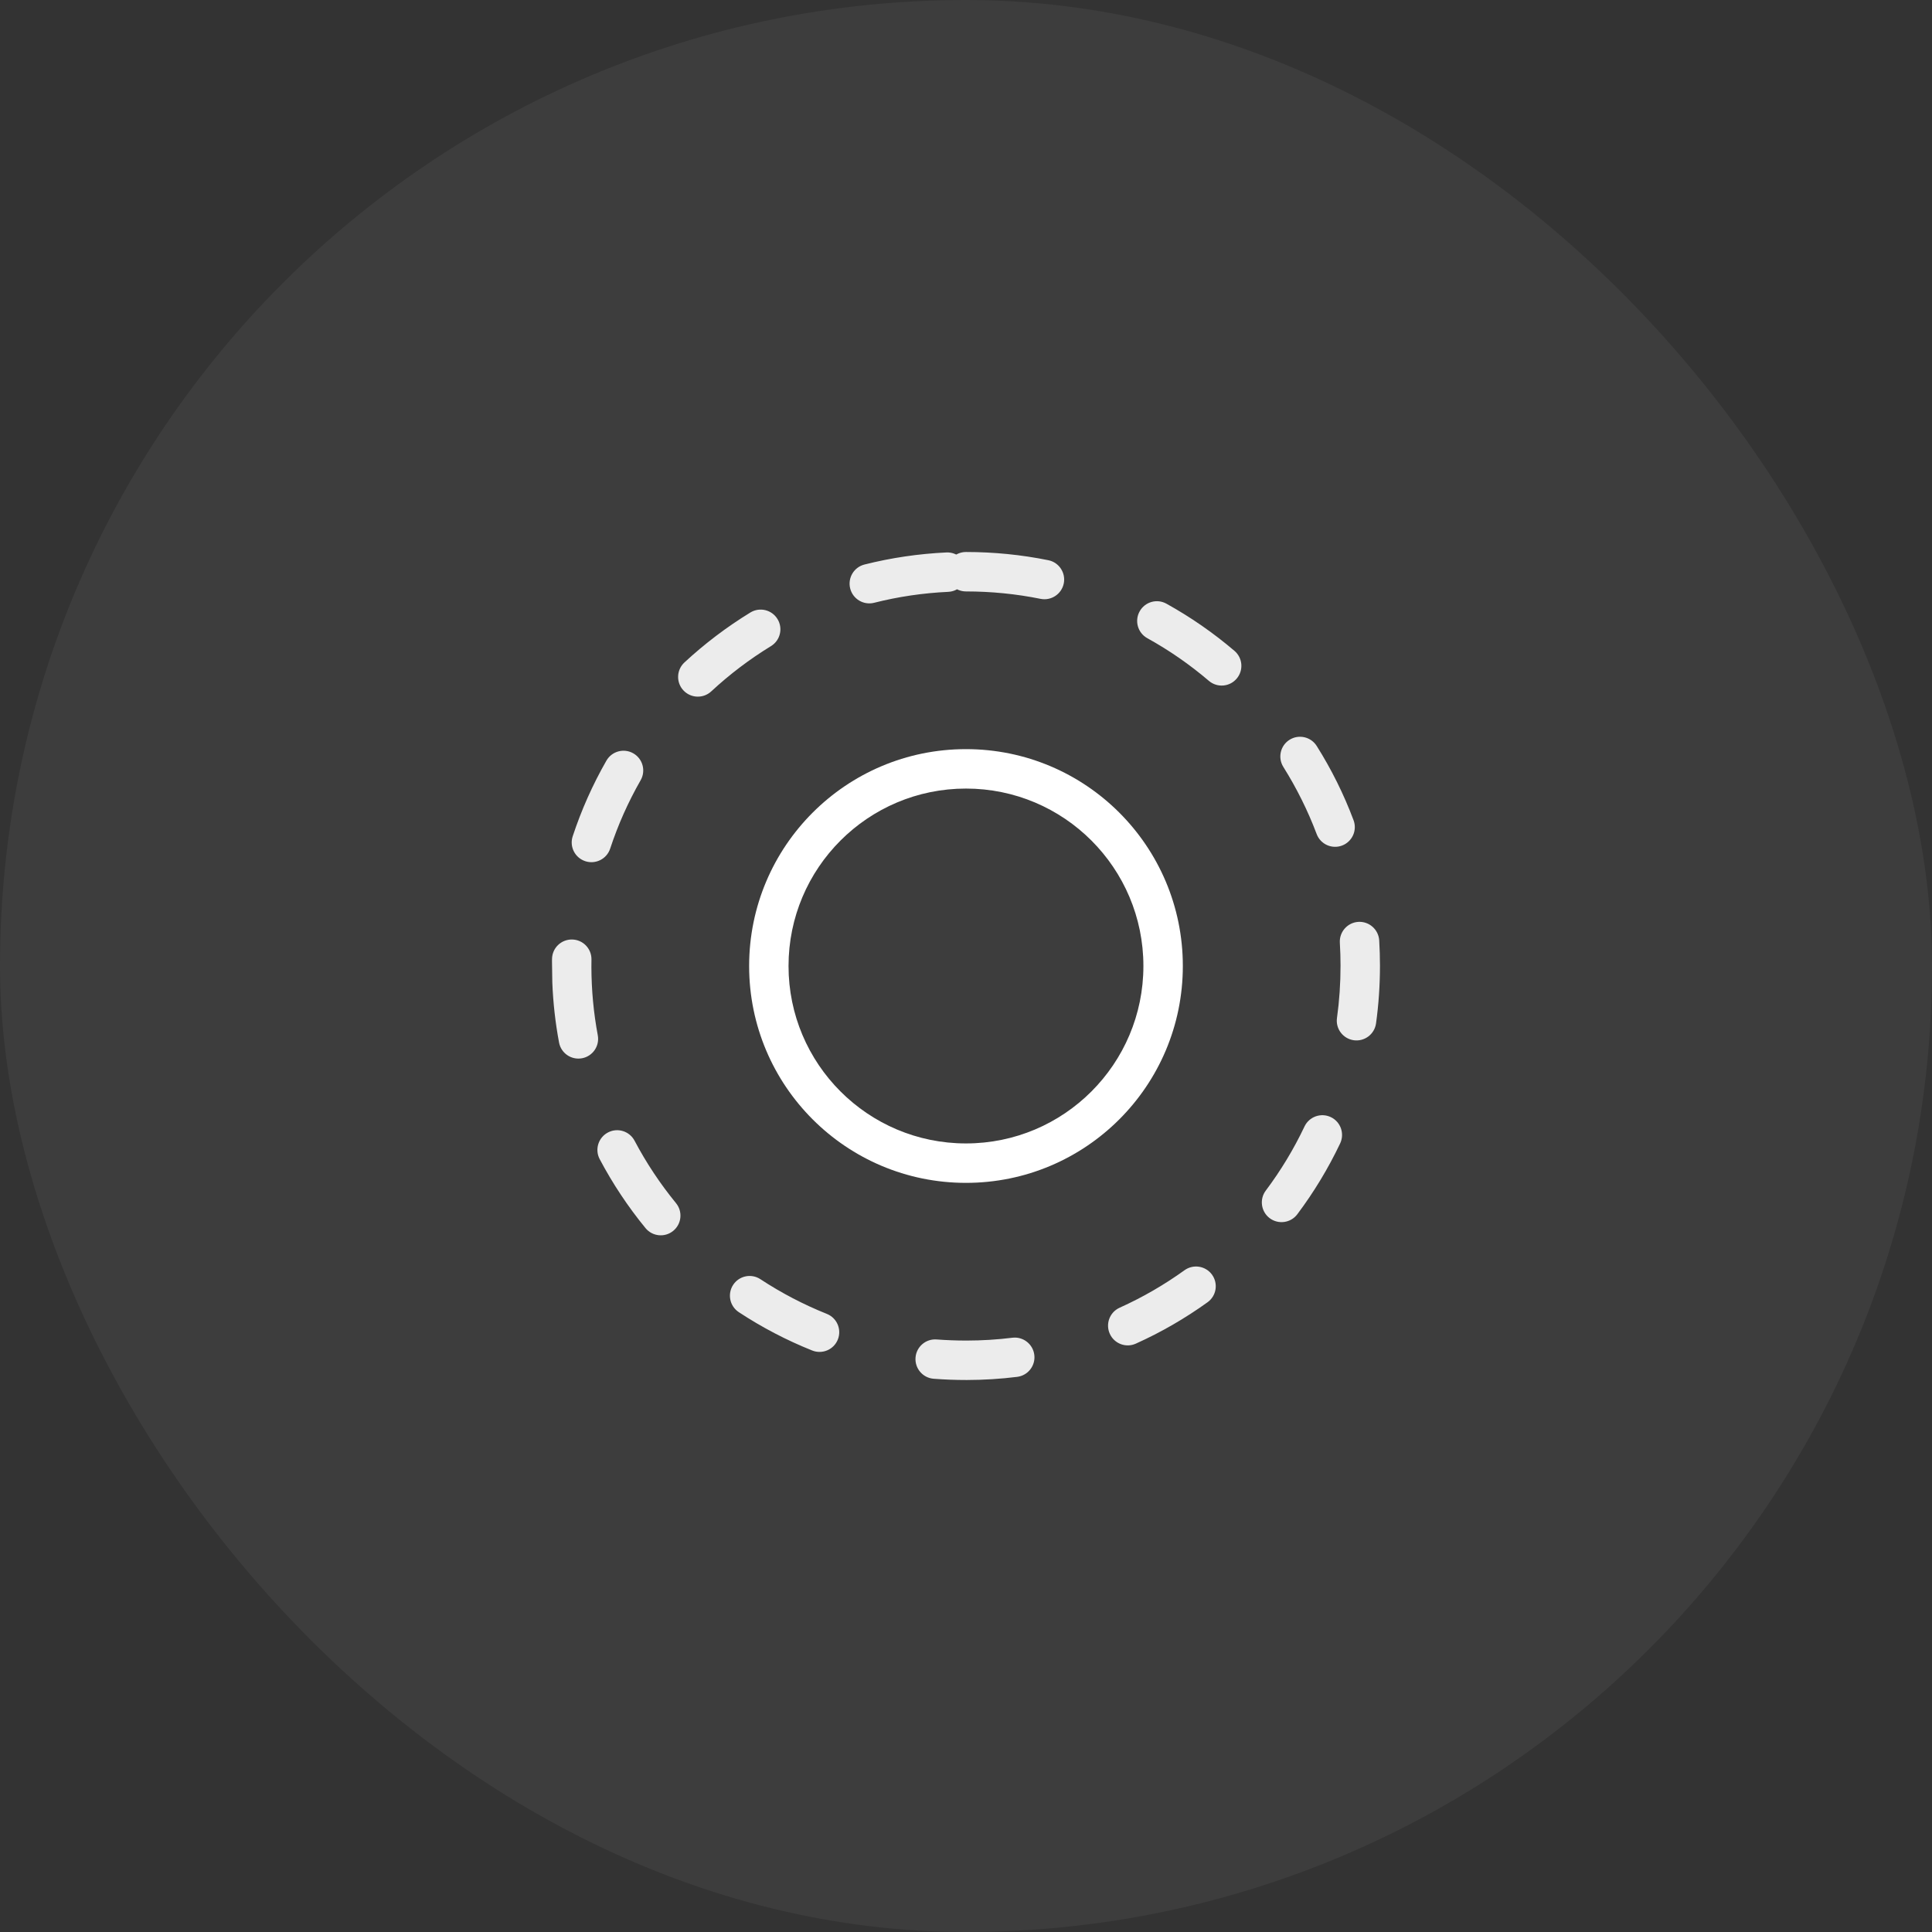
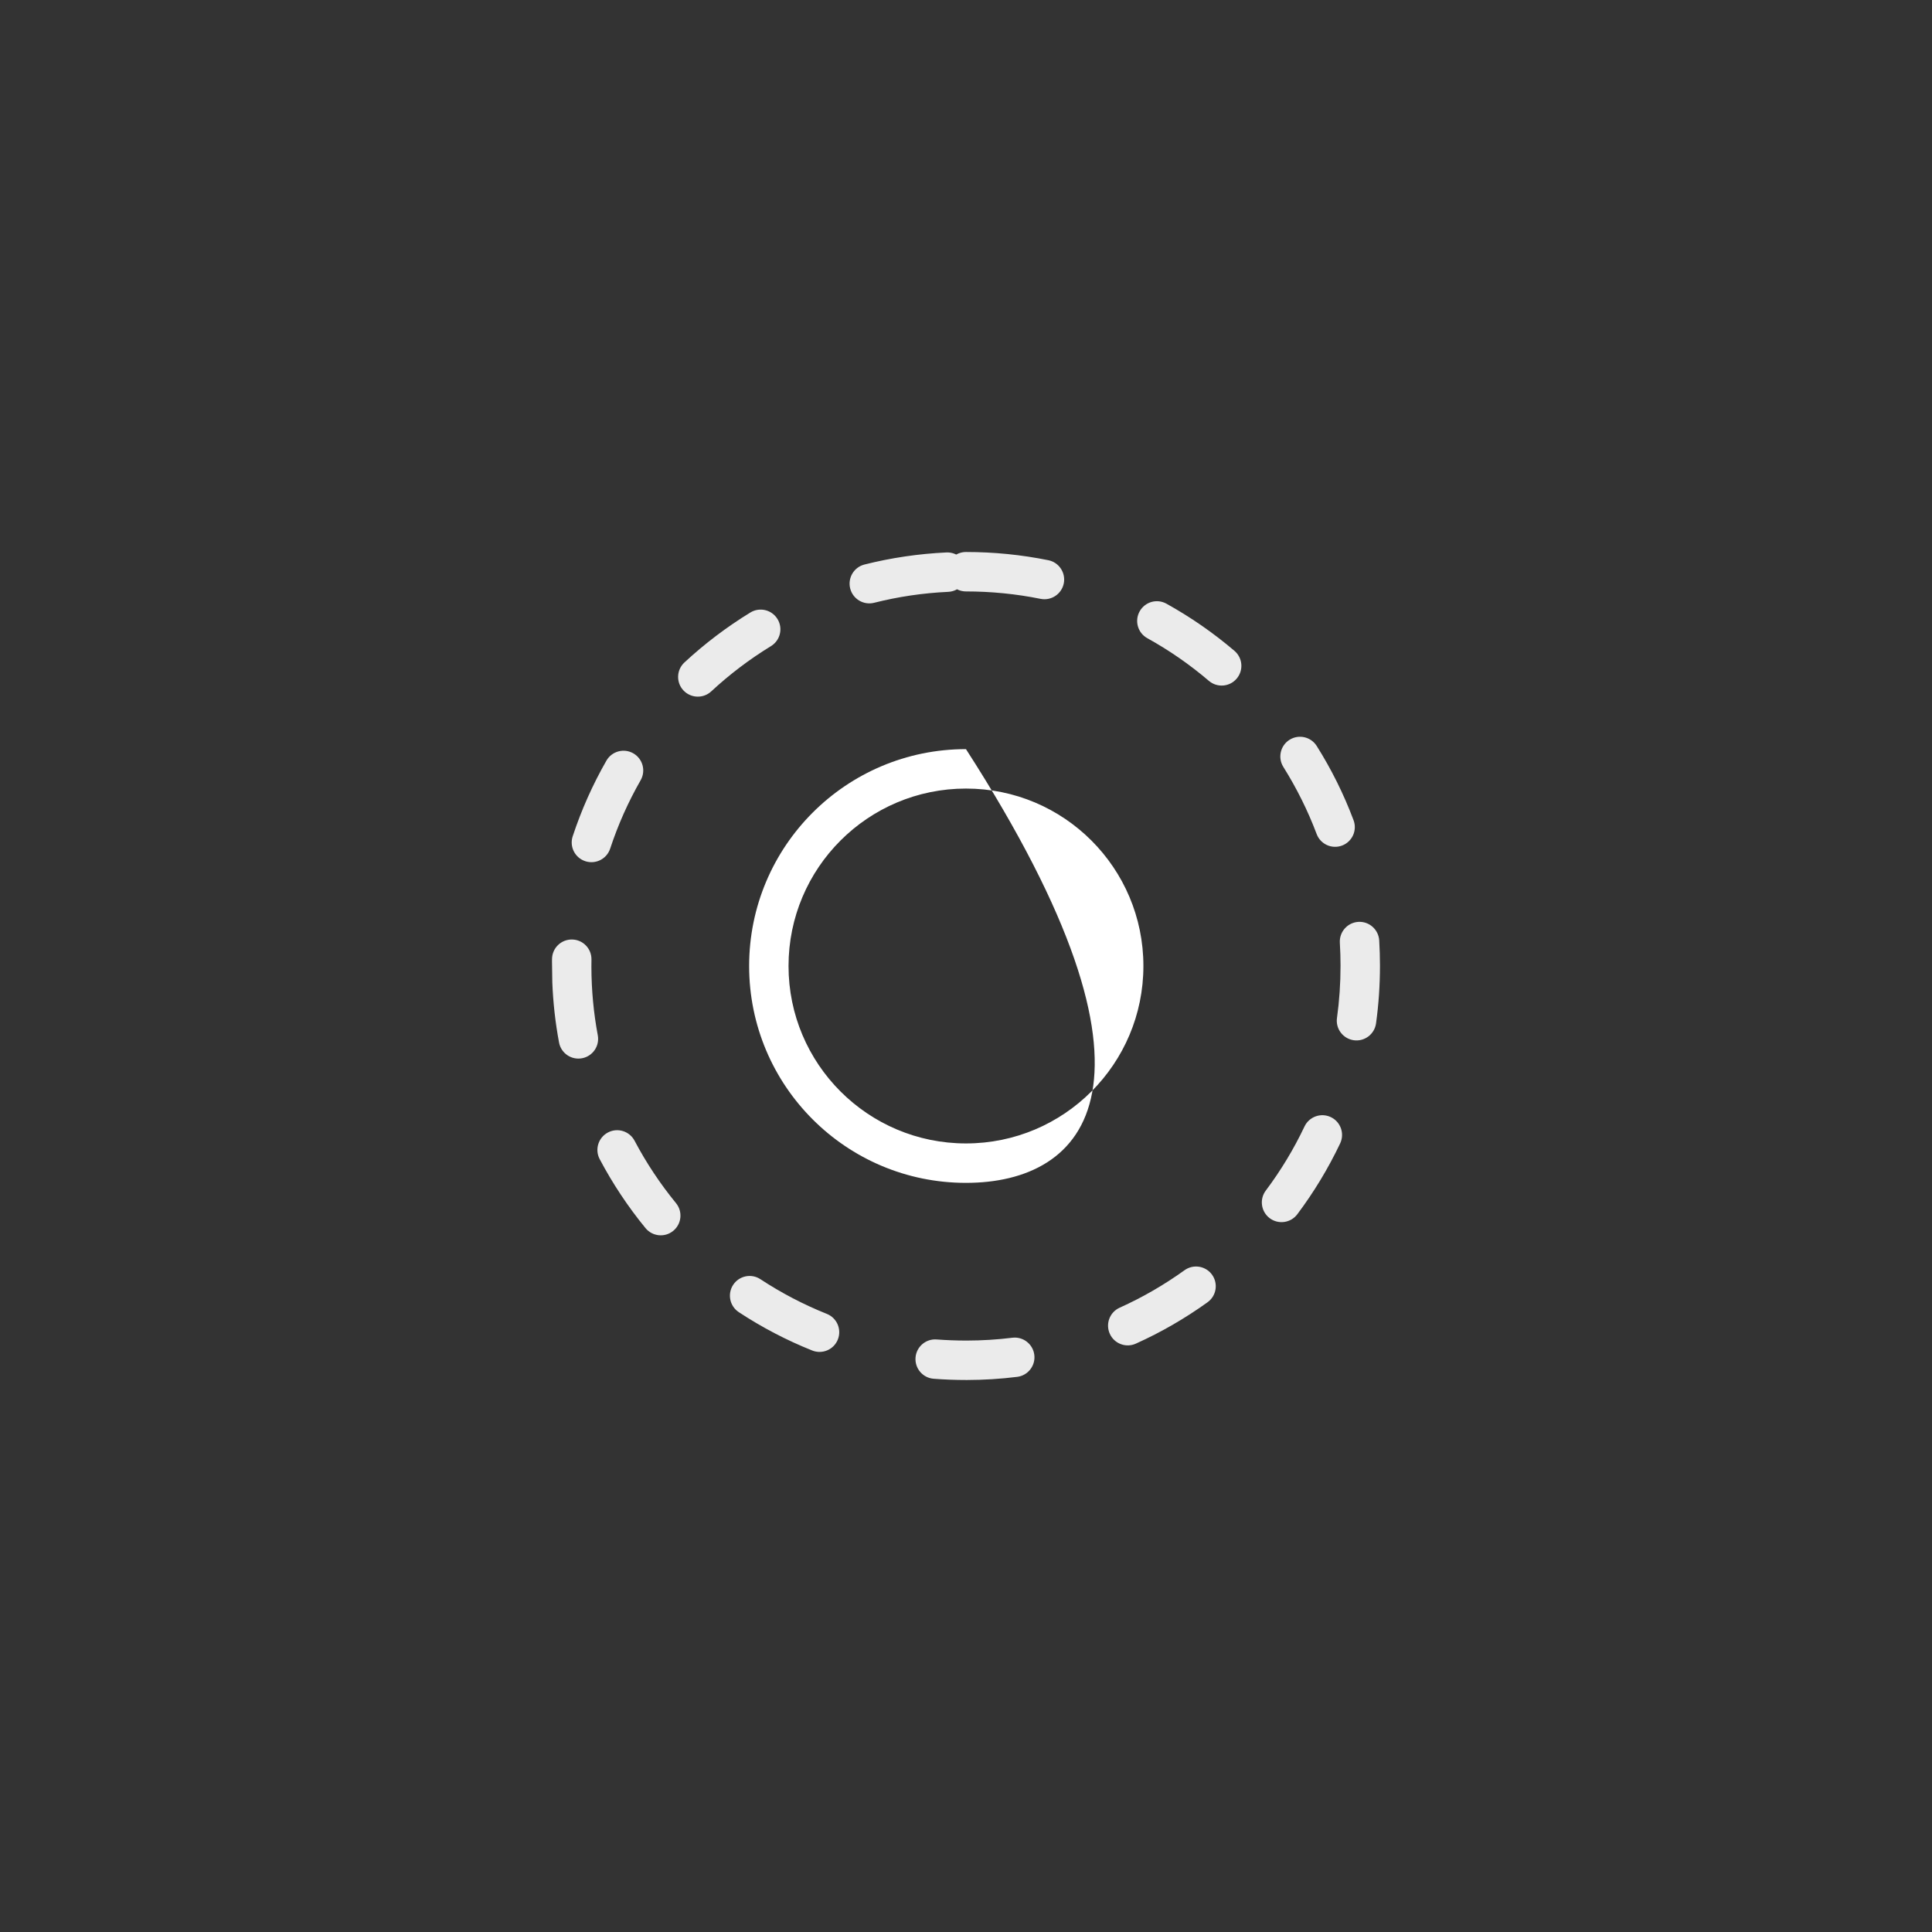
<svg xmlns="http://www.w3.org/2000/svg" width="56px" height="56px" viewBox="0 0 56 56" version="1.1">
  <rect x="0" y="0" width="56" height="56" fill="#333333" stroke="none" />
  <title>card / home / icon / edit_focus</title>
  <g id="card-/-home-/-icon-/-edit_focus" stroke="none" stroke-width="1" fill="none" fill-rule="evenodd">
-     <rect id="矩形" fill="#FFFFFF" opacity="0.05" x="0" y="0" width="56" height="56" rx="28" />
    <g id="编组-26" transform="translate(16, 16)" fill="#FFFFFF" fill-rule="nonzero">
      <path d="M14.387,0.238 C14.696,0.3 14.896,0.602 14.834,0.911 C14.771,1.22 14.47,1.42 14.161,1.358 C13.455,1.215 12.732,1.143 11.999,1.143 C11.684,1.143 11.428,0.887 11.428,0.571 C11.428,0.256 11.684,0 11.999,0 C12.808,0 13.606,0.08 14.387,0.238 Z M19.781,2.865 C20.022,3.07 20.05,3.431 19.845,3.671 C19.641,3.911 19.28,3.94 19.04,3.735 C18.488,3.264 17.89,2.849 17.255,2.498 C16.979,2.345 16.88,1.997 17.033,1.721 C17.186,1.445 17.533,1.345 17.809,1.498 C18.511,1.887 19.171,2.345 19.781,2.865 Z M23.233,7.773 C23.345,8.068 23.195,8.398 22.9,8.509 C22.605,8.62 22.275,8.471 22.164,8.175 C21.908,7.496 21.584,6.845 21.199,6.231 C21.031,5.964 21.111,5.611 21.378,5.443 C21.646,5.275 21.998,5.356 22.166,5.623 C22.593,6.301 22.951,7.021 23.233,7.773 Z M23.885,13.664 C23.841,13.977 23.553,14.195 23.24,14.152 C22.928,14.108 22.709,13.82 22.753,13.507 C22.822,13.009 22.856,12.506 22.856,11.988 C22.856,11.767 22.849,11.546 22.836,11.327 C22.817,11.012 23.056,10.741 23.371,10.721 C23.686,10.702 23.957,10.942 23.977,11.257 C23.991,11.499 23.999,11.743 23.999,11.987 C23.999,12.559 23.961,13.114 23.885,13.664 Z M21.603,19.196 C21.414,19.448 21.056,19.499 20.803,19.31 C20.551,19.12 20.5,18.762 20.689,18.51 C21.125,17.929 21.501,17.307 21.812,16.651 C21.948,16.366 22.289,16.245 22.574,16.38 C22.859,16.516 22.98,16.857 22.845,17.142 C22.501,17.866 22.085,18.554 21.603,19.196 Z M16.923,22.946 C16.636,23.076 16.297,22.948 16.168,22.66 C16.038,22.372 16.166,22.034 16.454,21.904 C17.116,21.606 17.745,21.242 18.334,20.818 C18.59,20.634 18.947,20.692 19.132,20.948 C19.316,21.205 19.258,21.562 19.002,21.746 C18.351,22.214 17.655,22.617 16.923,22.946 Z M11.063,23.964 C10.748,23.94 10.513,23.665 10.537,23.35 C10.561,23.036 10.836,22.8 11.151,22.825 C11.435,22.846 11.718,22.857 12.022,22.857 C12.466,22.856 12.907,22.829 13.343,22.775 C13.656,22.736 13.941,22.959 13.98,23.272 C14.019,23.585 13.796,23.87 13.483,23.909 C13.001,23.969 12.515,23.999 12.023,24 C11.689,24 11.376,23.988 11.063,23.964 Z M5.415,22.034 C5.151,21.86 5.078,21.506 5.251,21.242 C5.424,20.978 5.779,20.905 6.042,21.079 C6.648,21.477 7.293,21.814 7.967,22.084 C8.26,22.201 8.402,22.534 8.285,22.827 C8.168,23.12 7.835,23.262 7.542,23.145 C6.797,22.847 6.084,22.474 5.415,22.034 Z M1.382,17.598 C1.235,17.319 1.342,16.973 1.621,16.826 C1.9,16.678 2.245,16.785 2.393,17.064 C2.732,17.706 3.135,18.312 3.594,18.873 C3.794,19.117 3.758,19.477 3.514,19.677 C3.27,19.877 2.91,19.841 2.71,19.597 C2.202,18.977 1.757,18.307 1.382,17.598 Z M0.001,11.794 C0.006,11.478 0.266,11.227 0.582,11.232 C0.898,11.237 1.149,11.497 1.144,11.813 L1.142,12.031 C1.144,12.7 1.206,13.361 1.327,14.008 C1.385,14.318 1.181,14.616 0.871,14.674 C0.56,14.732 0.262,14.528 0.204,14.217 C0.097,13.645 0.032,13.064 0.009,12.476 L0,11.867 C0,11.842 0.001,11.818 0.001,11.794 Z M1.577,6.048 C1.734,5.774 2.083,5.679 2.357,5.836 C2.631,5.993 2.726,6.342 2.569,6.616 C2.209,7.245 1.913,7.908 1.686,8.598 C1.587,8.898 1.264,9.061 0.964,8.962 C0.664,8.863 0.501,8.54 0.6,8.24 C0.852,7.477 1.179,6.743 1.577,6.048 Z M5.751,1.753 C6.02,1.589 6.372,1.674 6.536,1.943 C6.701,2.212 6.616,2.564 6.347,2.728 C5.728,3.107 5.148,3.546 4.616,4.04 C4.384,4.255 4.023,4.241 3.808,4.01 C3.593,3.779 3.607,3.417 3.838,3.202 C4.426,2.657 5.067,2.171 5.751,1.753 Z M11.432,0.013 C11.747,-0.001 12.015,0.242 12.029,0.557 C12.044,0.873 11.8,1.14 11.485,1.155 C10.755,1.189 10.036,1.295 9.337,1.472 C9.031,1.549 8.72,1.363 8.643,1.057 C8.566,0.751 8.751,0.44 9.057,0.363 C9.831,0.168 10.625,0.051 11.432,0.013 Z" id="椭圆形" fill-opacity="0.9" />
-       <path d="M11.999,5.714 C15.471,5.714 18.285,8.528 18.285,12 C18.285,15.472 15.471,18.286 11.999,18.286 C8.528,18.286 5.714,15.472 5.714,12 C5.714,8.528 8.528,5.714 11.999,5.714 Z M11.999,6.857 C9.159,6.857 6.856,9.16 6.856,12 C6.856,14.84 9.159,17.143 11.999,17.143 C14.84,17.143 17.142,14.84 17.142,12 C17.142,9.16 14.84,6.857 11.999,6.857 Z" id="椭圆形" />
+       <path d="M11.999,5.714 C18.285,15.472 15.471,18.286 11.999,18.286 C8.528,18.286 5.714,15.472 5.714,12 C5.714,8.528 8.528,5.714 11.999,5.714 Z M11.999,6.857 C9.159,6.857 6.856,9.16 6.856,12 C6.856,14.84 9.159,17.143 11.999,17.143 C14.84,17.143 17.142,14.84 17.142,12 C17.142,9.16 14.84,6.857 11.999,6.857 Z" id="椭圆形" />
    </g>
  </g>
</svg>